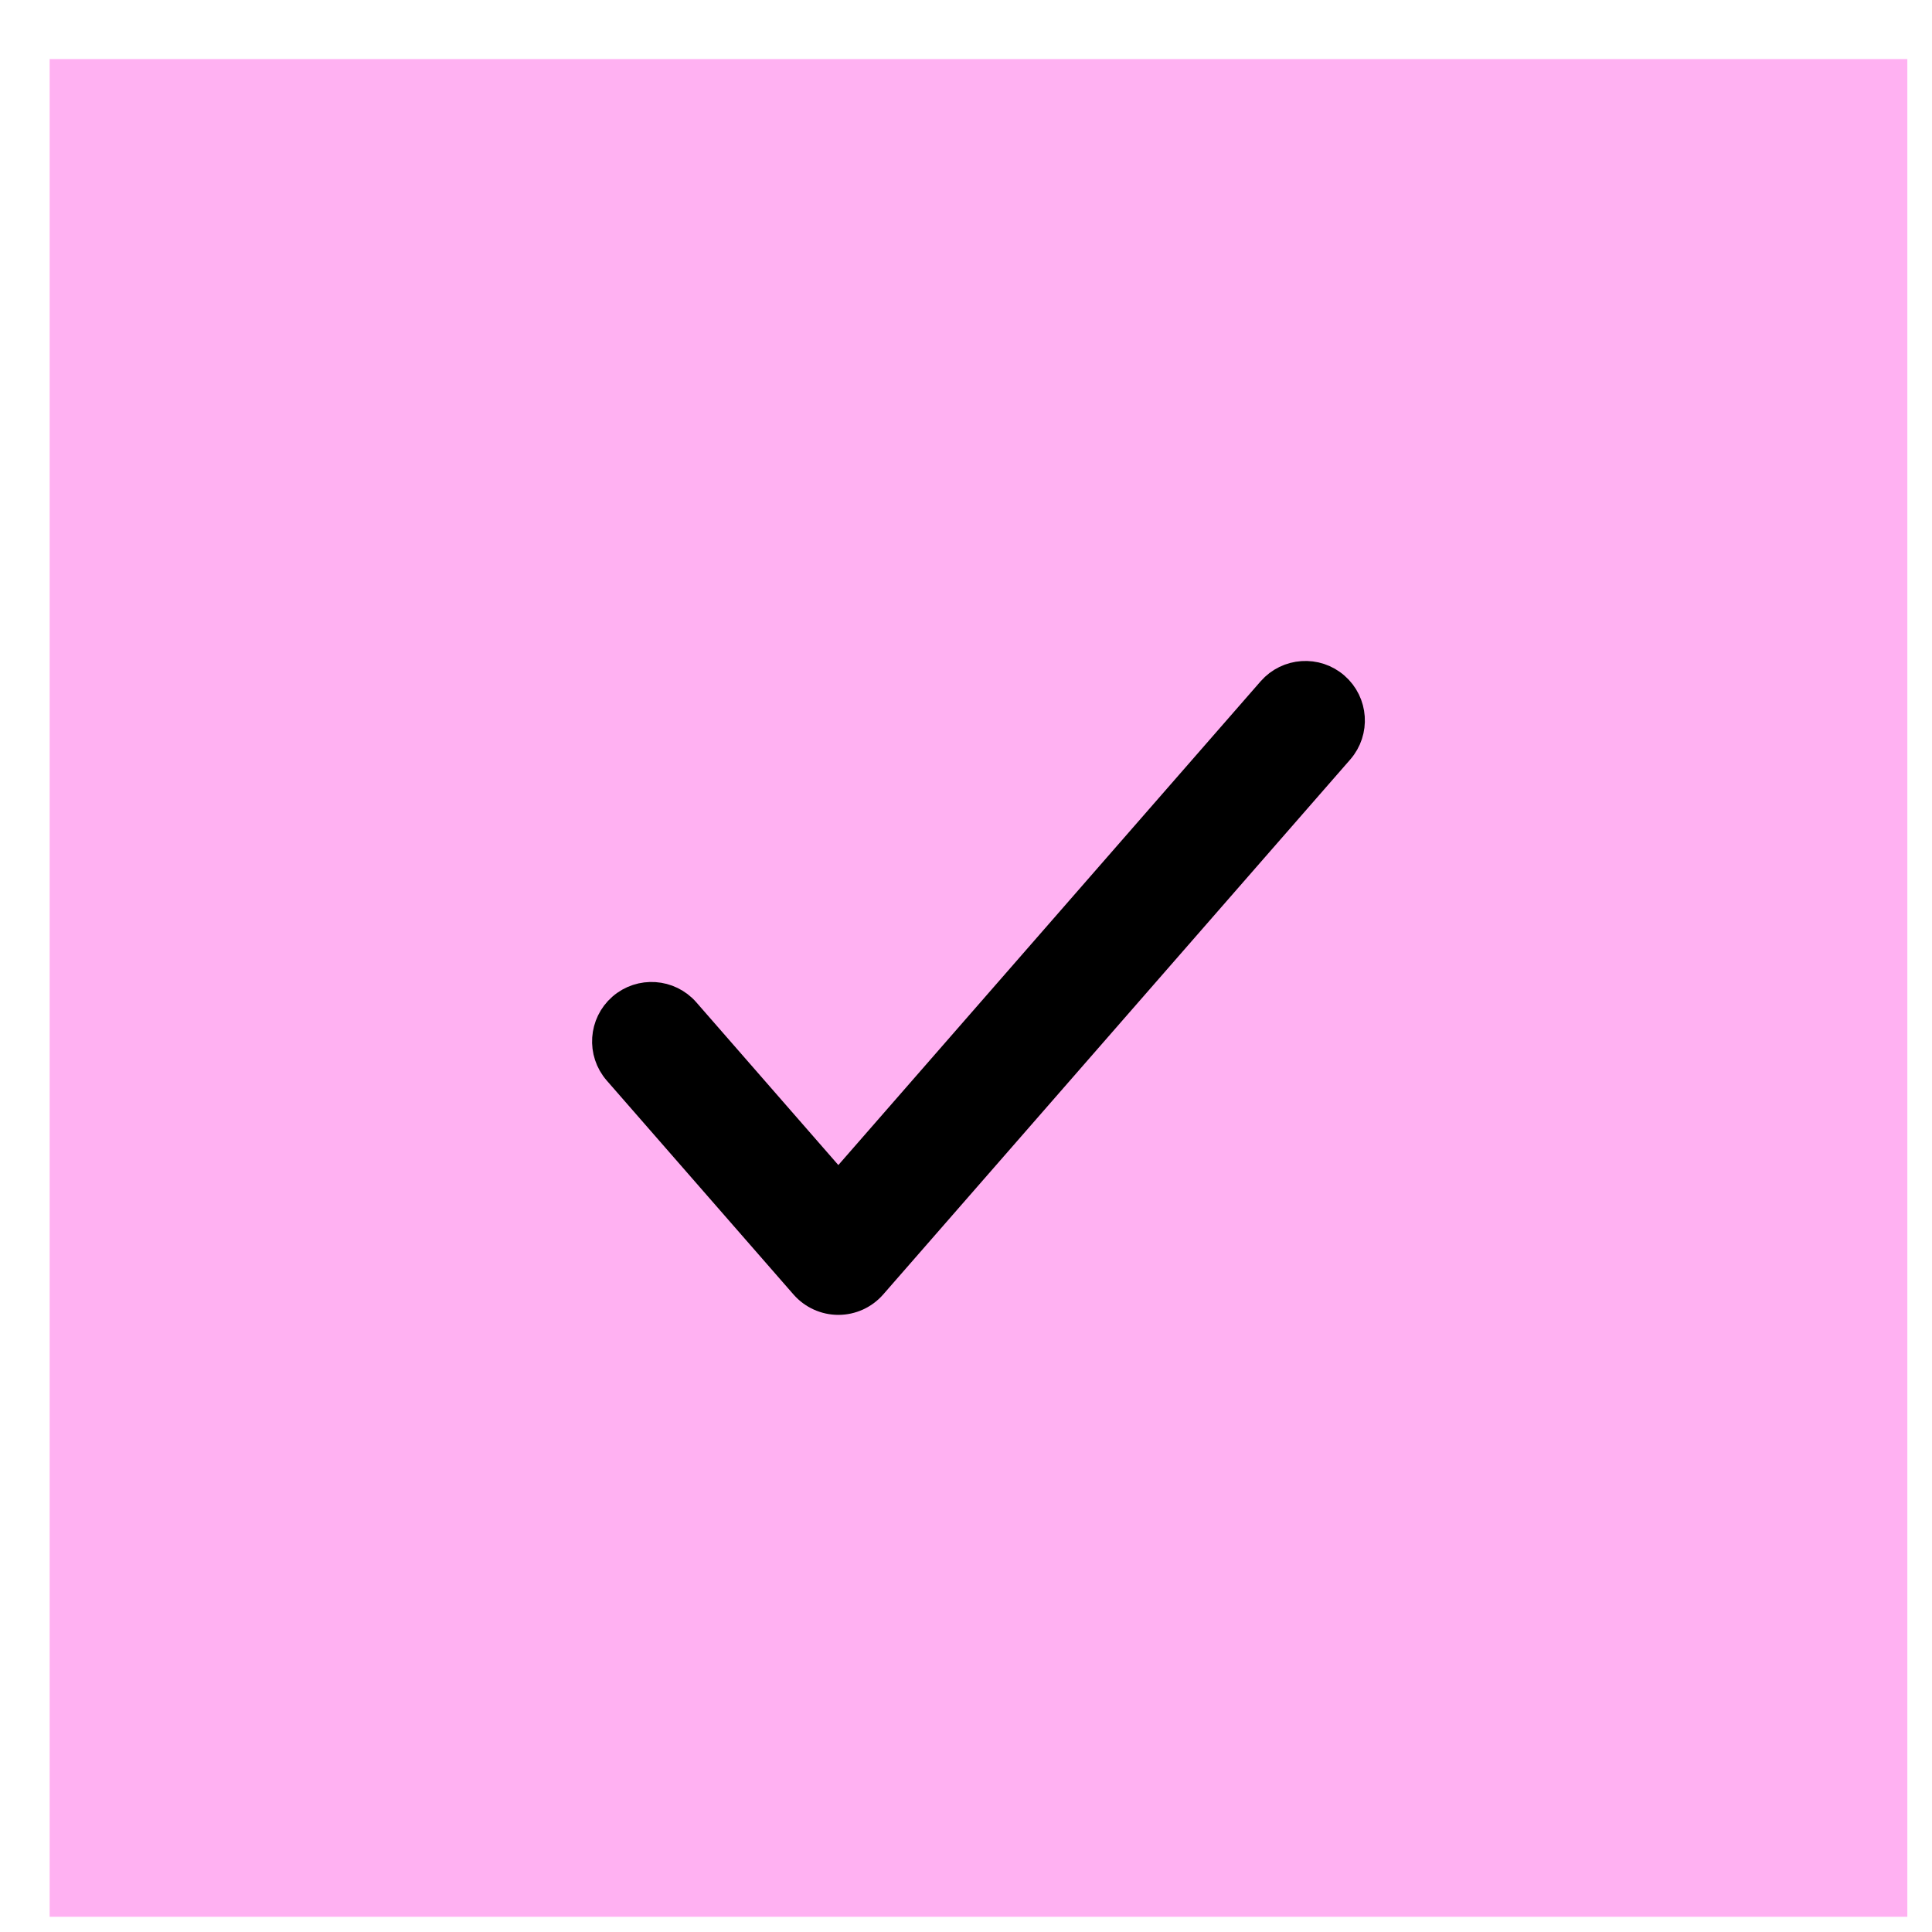
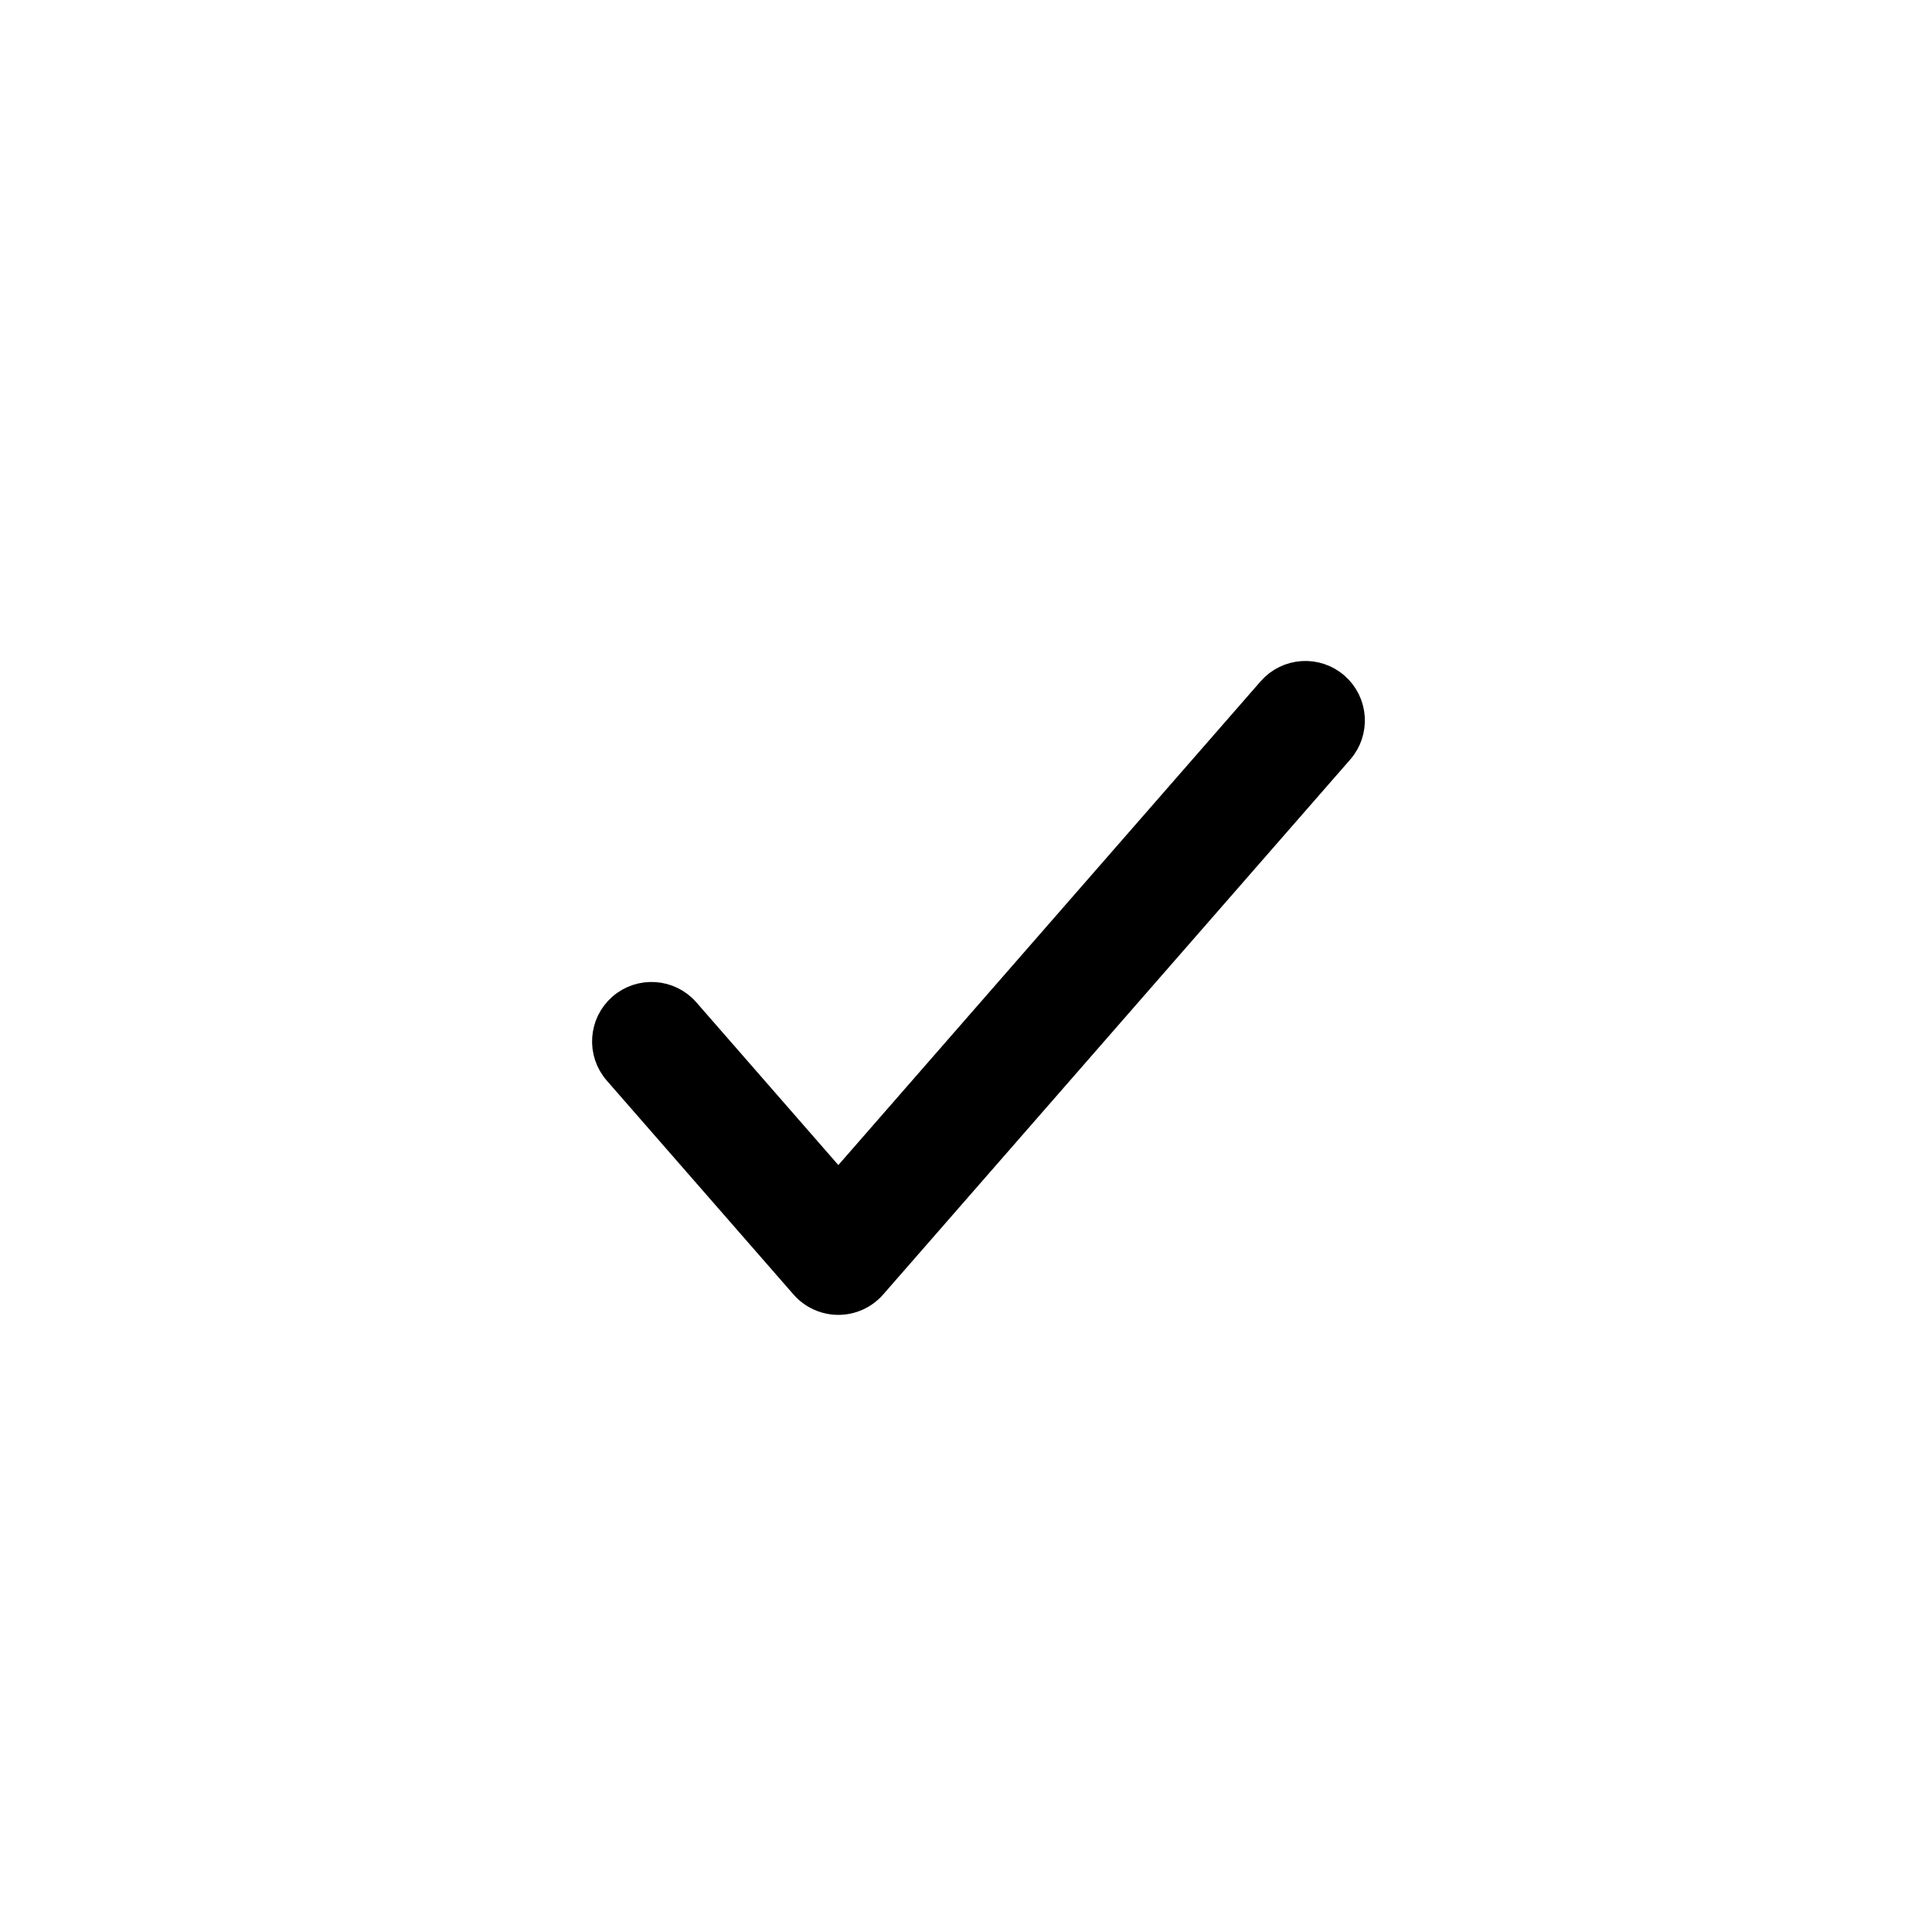
<svg xmlns="http://www.w3.org/2000/svg" width="26" height="26" viewBox="0 0 26 26" fill="none">
-   <rect width="25" height="25" transform="translate(0.668 0.795)" fill="#FFB1F2" />
  <path fill-rule="evenodd" clip-rule="evenodd" d="M17.962 9.243C18.212 9.461 18.238 9.84 18.02 10.09L11.734 17.29C11.62 17.42 11.456 17.495 11.282 17.495C11.109 17.495 10.944 17.42 10.83 17.29L8.316 14.41C8.098 14.16 8.124 13.781 8.373 13.563C8.623 13.345 9.002 13.371 9.22 13.62L11.282 15.983L17.116 9.3C17.334 9.051 17.713 9.025 17.962 9.243Z" fill="black" stroke="black" stroke-width="0.4" stroke-linecap="round" />
</svg>